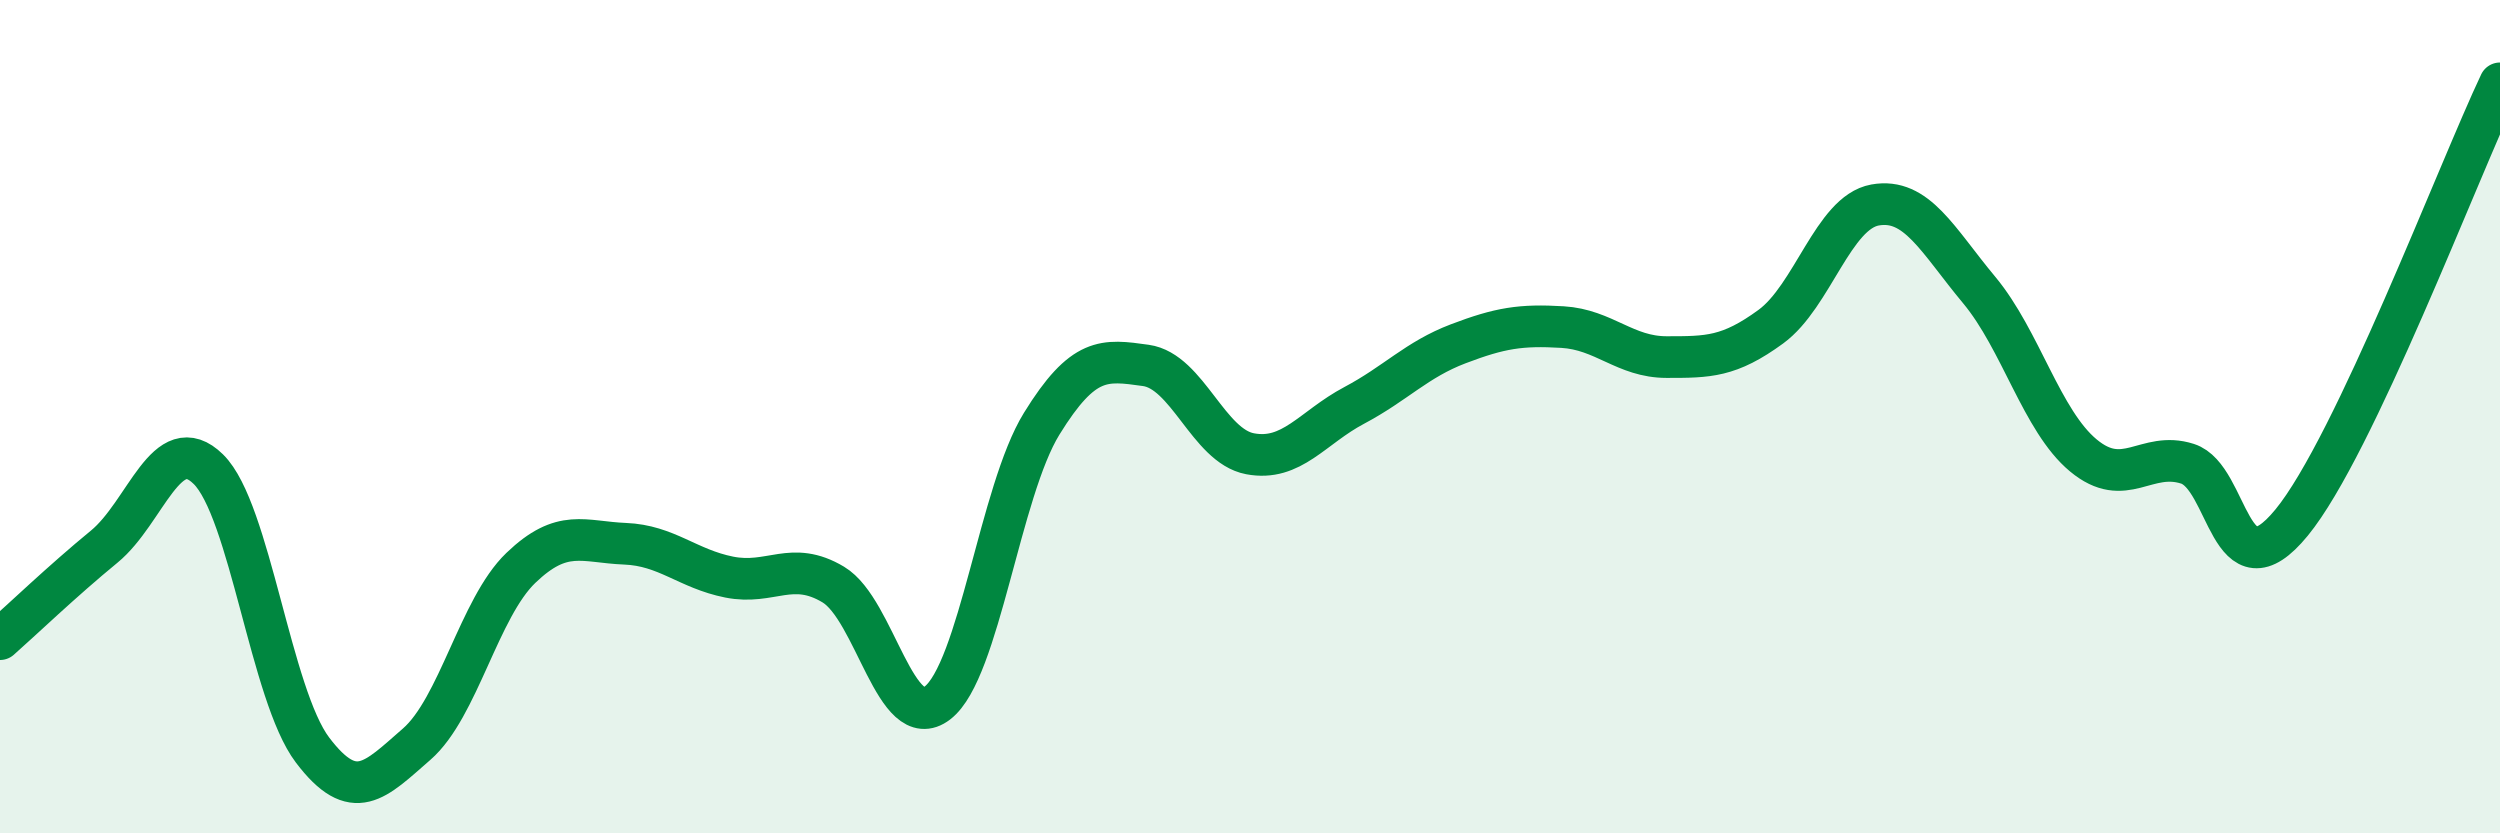
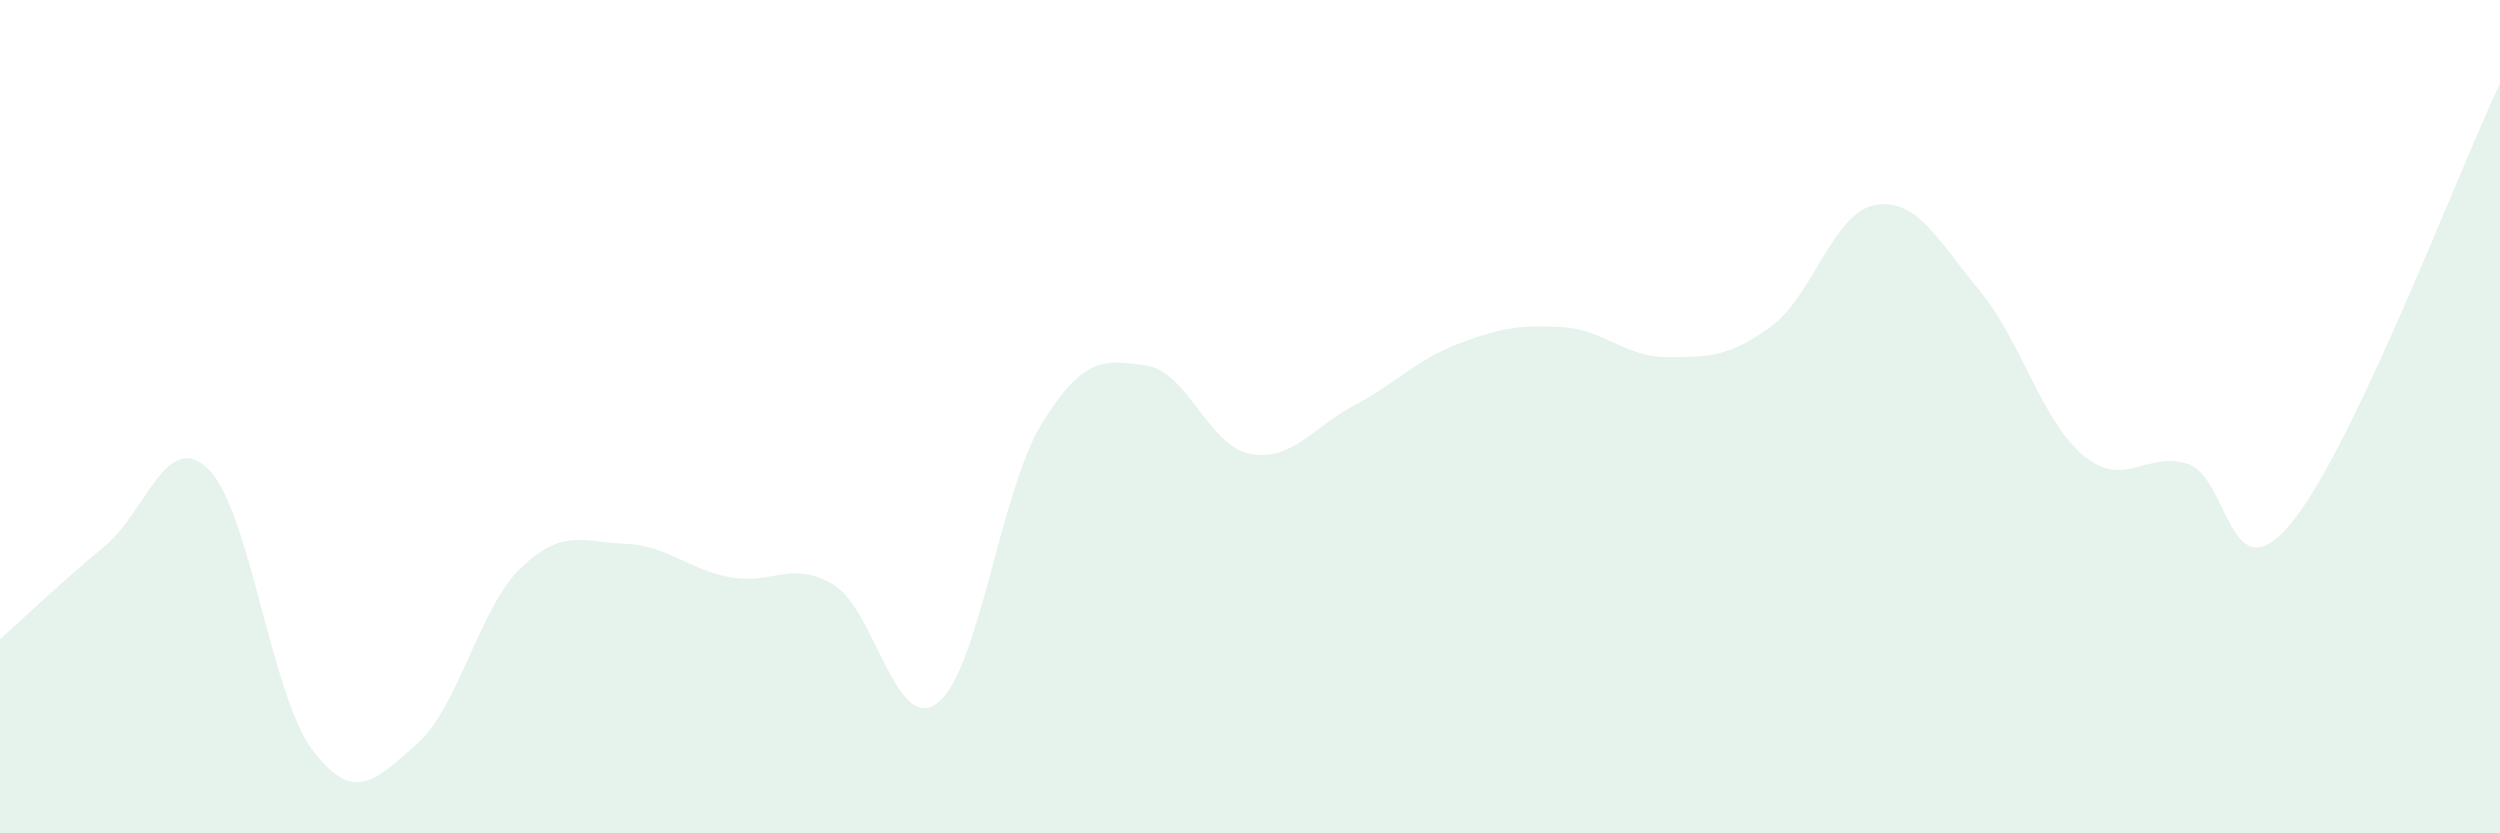
<svg xmlns="http://www.w3.org/2000/svg" width="60" height="20" viewBox="0 0 60 20">
  <path d="M 0,15.34 C 0.5,14.9 1.5,13.94 2.5,13.12 C 3.5,12.3 4,10.28 5,11.26 C 6,12.24 6.5,16.68 7.5,18 C 8.5,19.32 9,18.73 10,17.86 C 11,16.99 11.5,14.59 12.5,13.63 C 13.5,12.67 14,13.01 15,13.05 C 16,13.09 16.5,13.65 17.5,13.85 C 18.5,14.05 19,13.43 20,14.03 C 21,14.63 21.5,17.64 22.5,16.87 C 23.5,16.1 24,11.79 25,10.17 C 26,8.55 26.5,8.63 27.5,8.77 C 28.5,8.91 29,10.7 30,10.89 C 31,11.08 31.5,10.26 32.5,9.73 C 33.5,9.2 34,8.63 35,8.25 C 36,7.87 36.5,7.79 37.5,7.85 C 38.5,7.91 39,8.57 40,8.57 C 41,8.57 41.5,8.57 42.5,7.84 C 43.5,7.11 44,5.1 45,4.92 C 46,4.74 46.5,5.76 47.5,6.96 C 48.5,8.16 49,10.1 50,10.93 C 51,11.76 51.5,10.81 52.5,11.13 C 53.5,11.45 53.5,14.37 55,12.54 C 56.5,10.71 59,4.11 60,2L60 20L0 20Z" fill="#008740" opacity="0.1" stroke-linecap="round" stroke-linejoin="round" />
-   <path d="M 0,15.34 C 0.5,14.9 1.5,13.94 2.5,13.12 C 3.5,12.3 4,10.28 5,11.26 C 6,12.24 6.5,16.68 7.5,18 C 8.5,19.32 9,18.73 10,17.86 C 11,16.99 11.5,14.59 12.5,13.63 C 13.5,12.67 14,13.01 15,13.05 C 16,13.09 16.5,13.65 17.5,13.85 C 18.5,14.05 19,13.43 20,14.03 C 21,14.63 21.5,17.64 22.5,16.87 C 23.5,16.1 24,11.79 25,10.17 C 26,8.55 26.5,8.63 27.5,8.77 C 28.5,8.91 29,10.7 30,10.89 C 31,11.08 31.5,10.26 32.5,9.73 C 33.5,9.2 34,8.63 35,8.25 C 36,7.87 36.5,7.79 37.5,7.85 C 38.5,7.91 39,8.57 40,8.57 C 41,8.57 41.5,8.57 42.5,7.84 C 43.5,7.11 44,5.1 45,4.92 C 46,4.74 46.5,5.76 47.5,6.96 C 48.5,8.16 49,10.1 50,10.93 C 51,11.76 51.5,10.81 52.5,11.13 C 53.5,11.45 53.5,14.37 55,12.54 C 56.5,10.71 59,4.11 60,2" stroke="#008740" stroke-width="1" fill="none" stroke-linecap="round" stroke-linejoin="round" />
</svg>